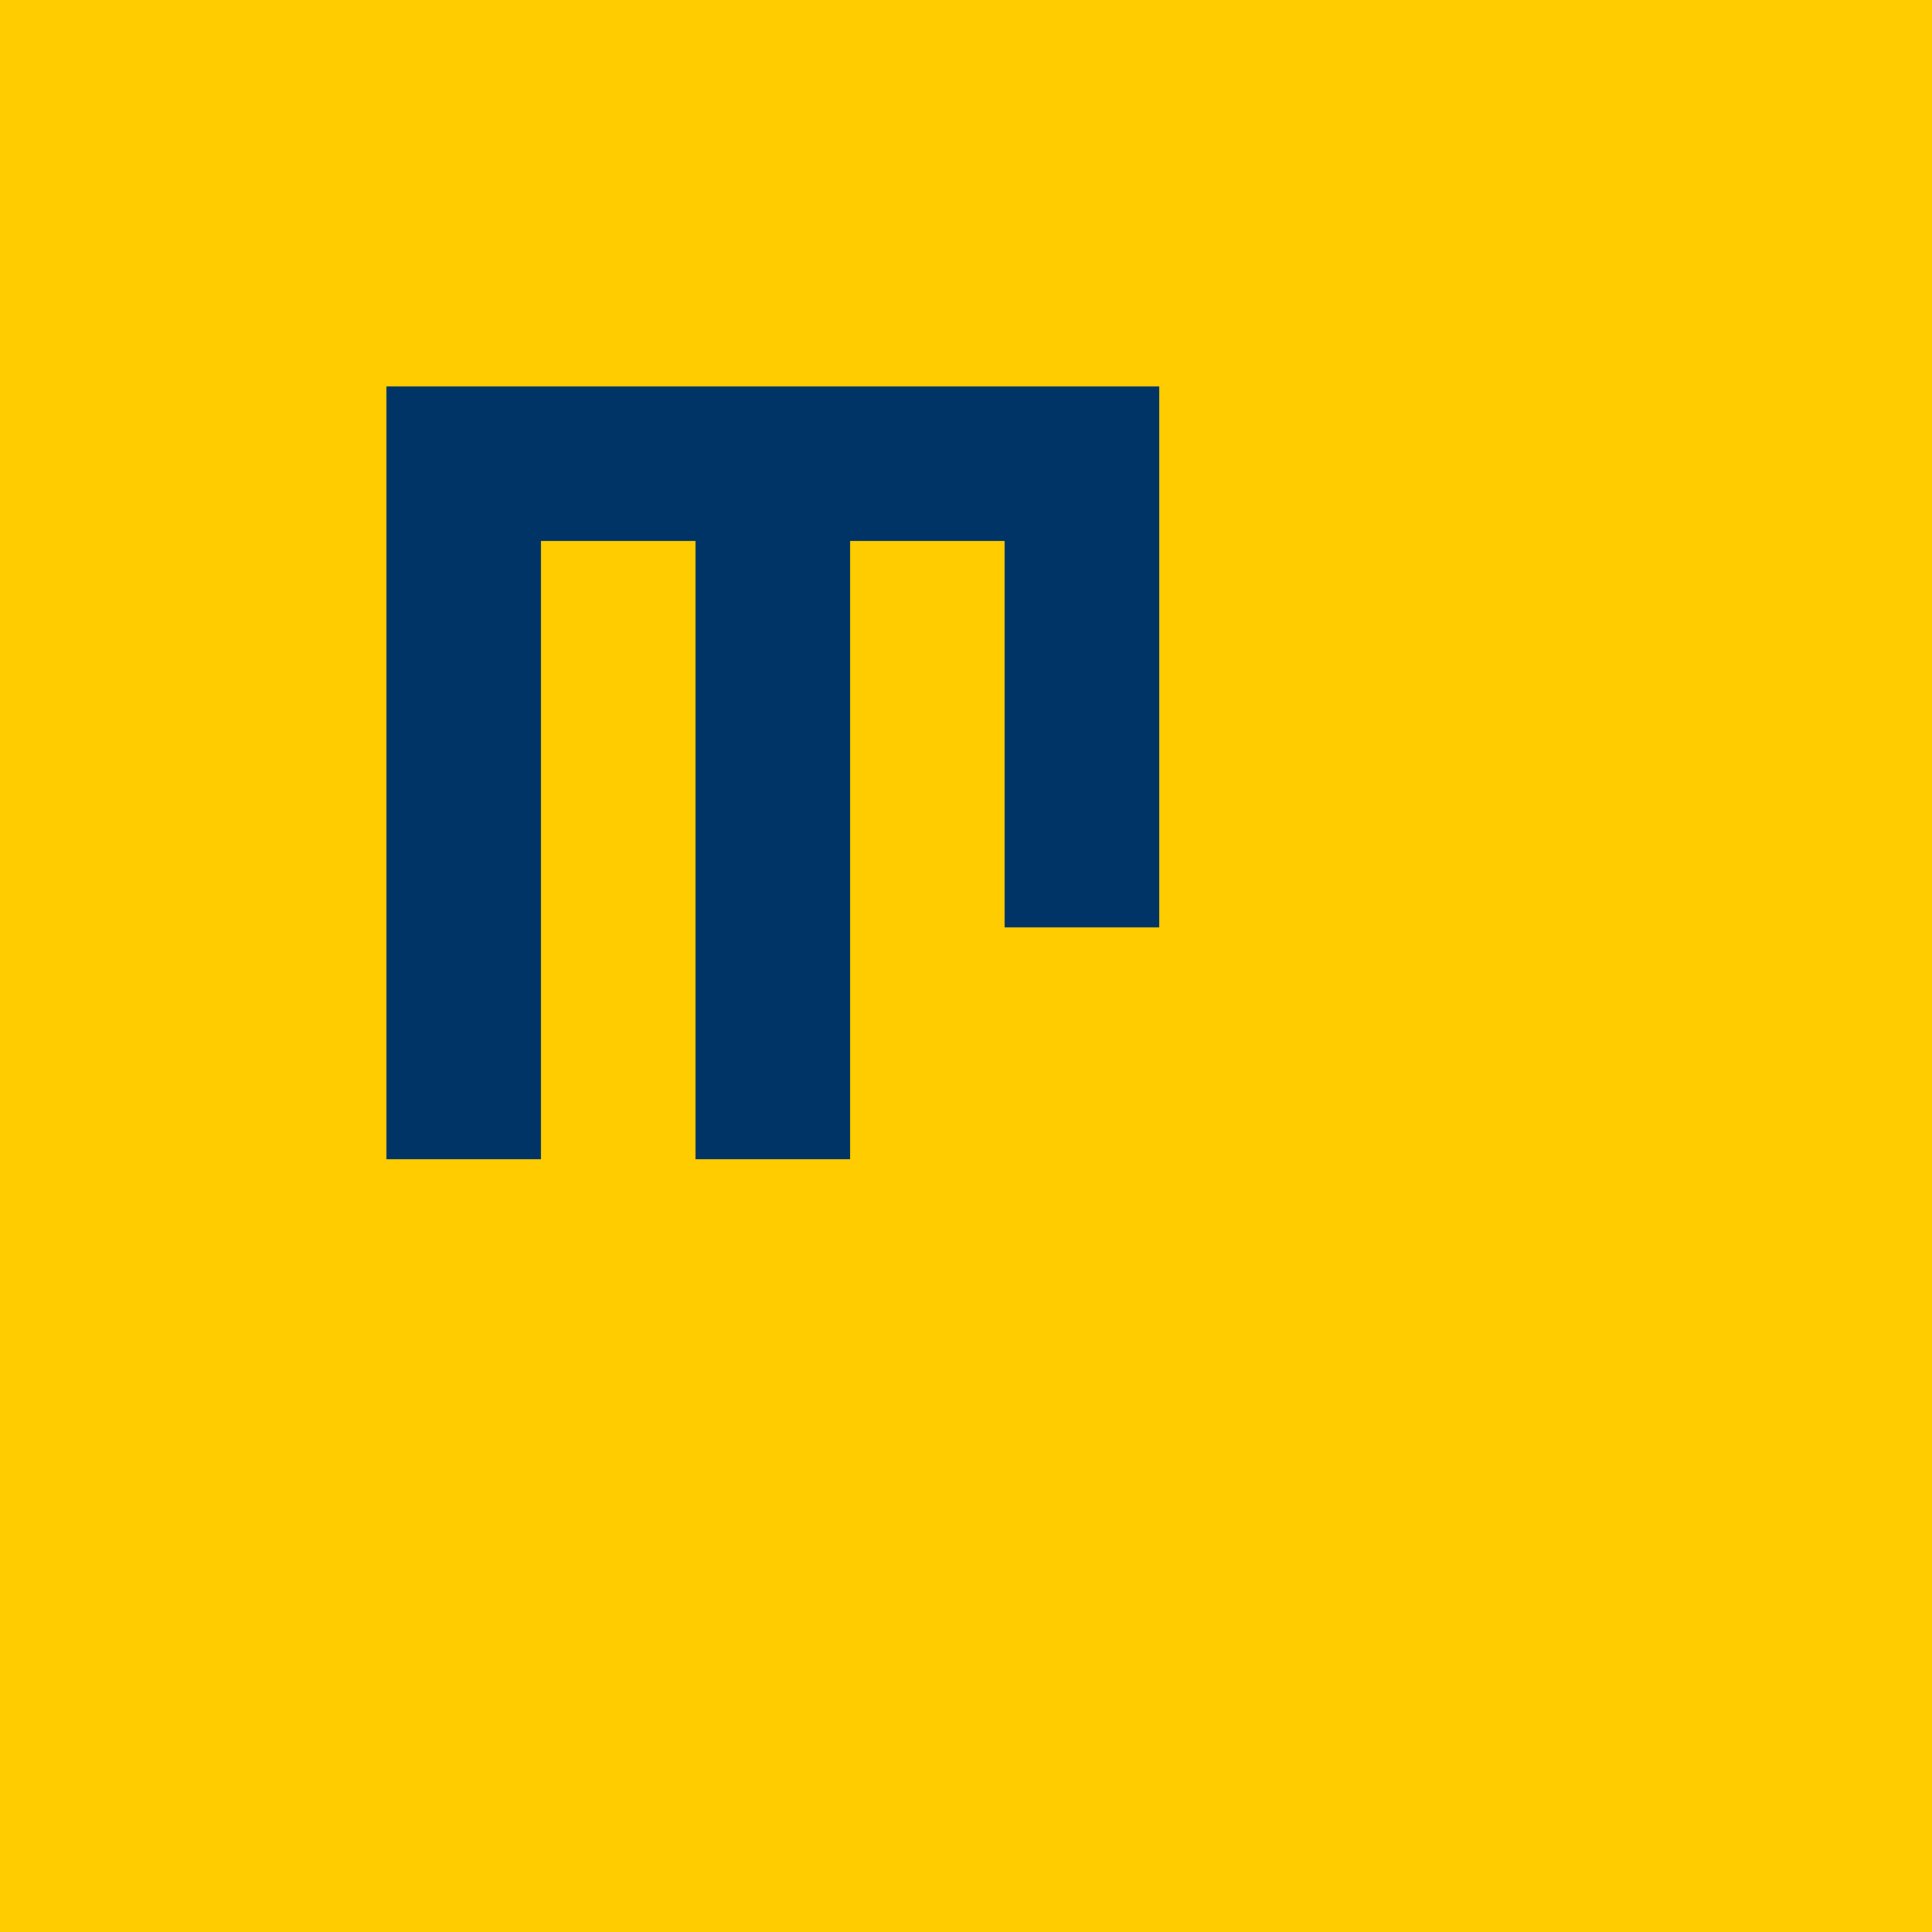
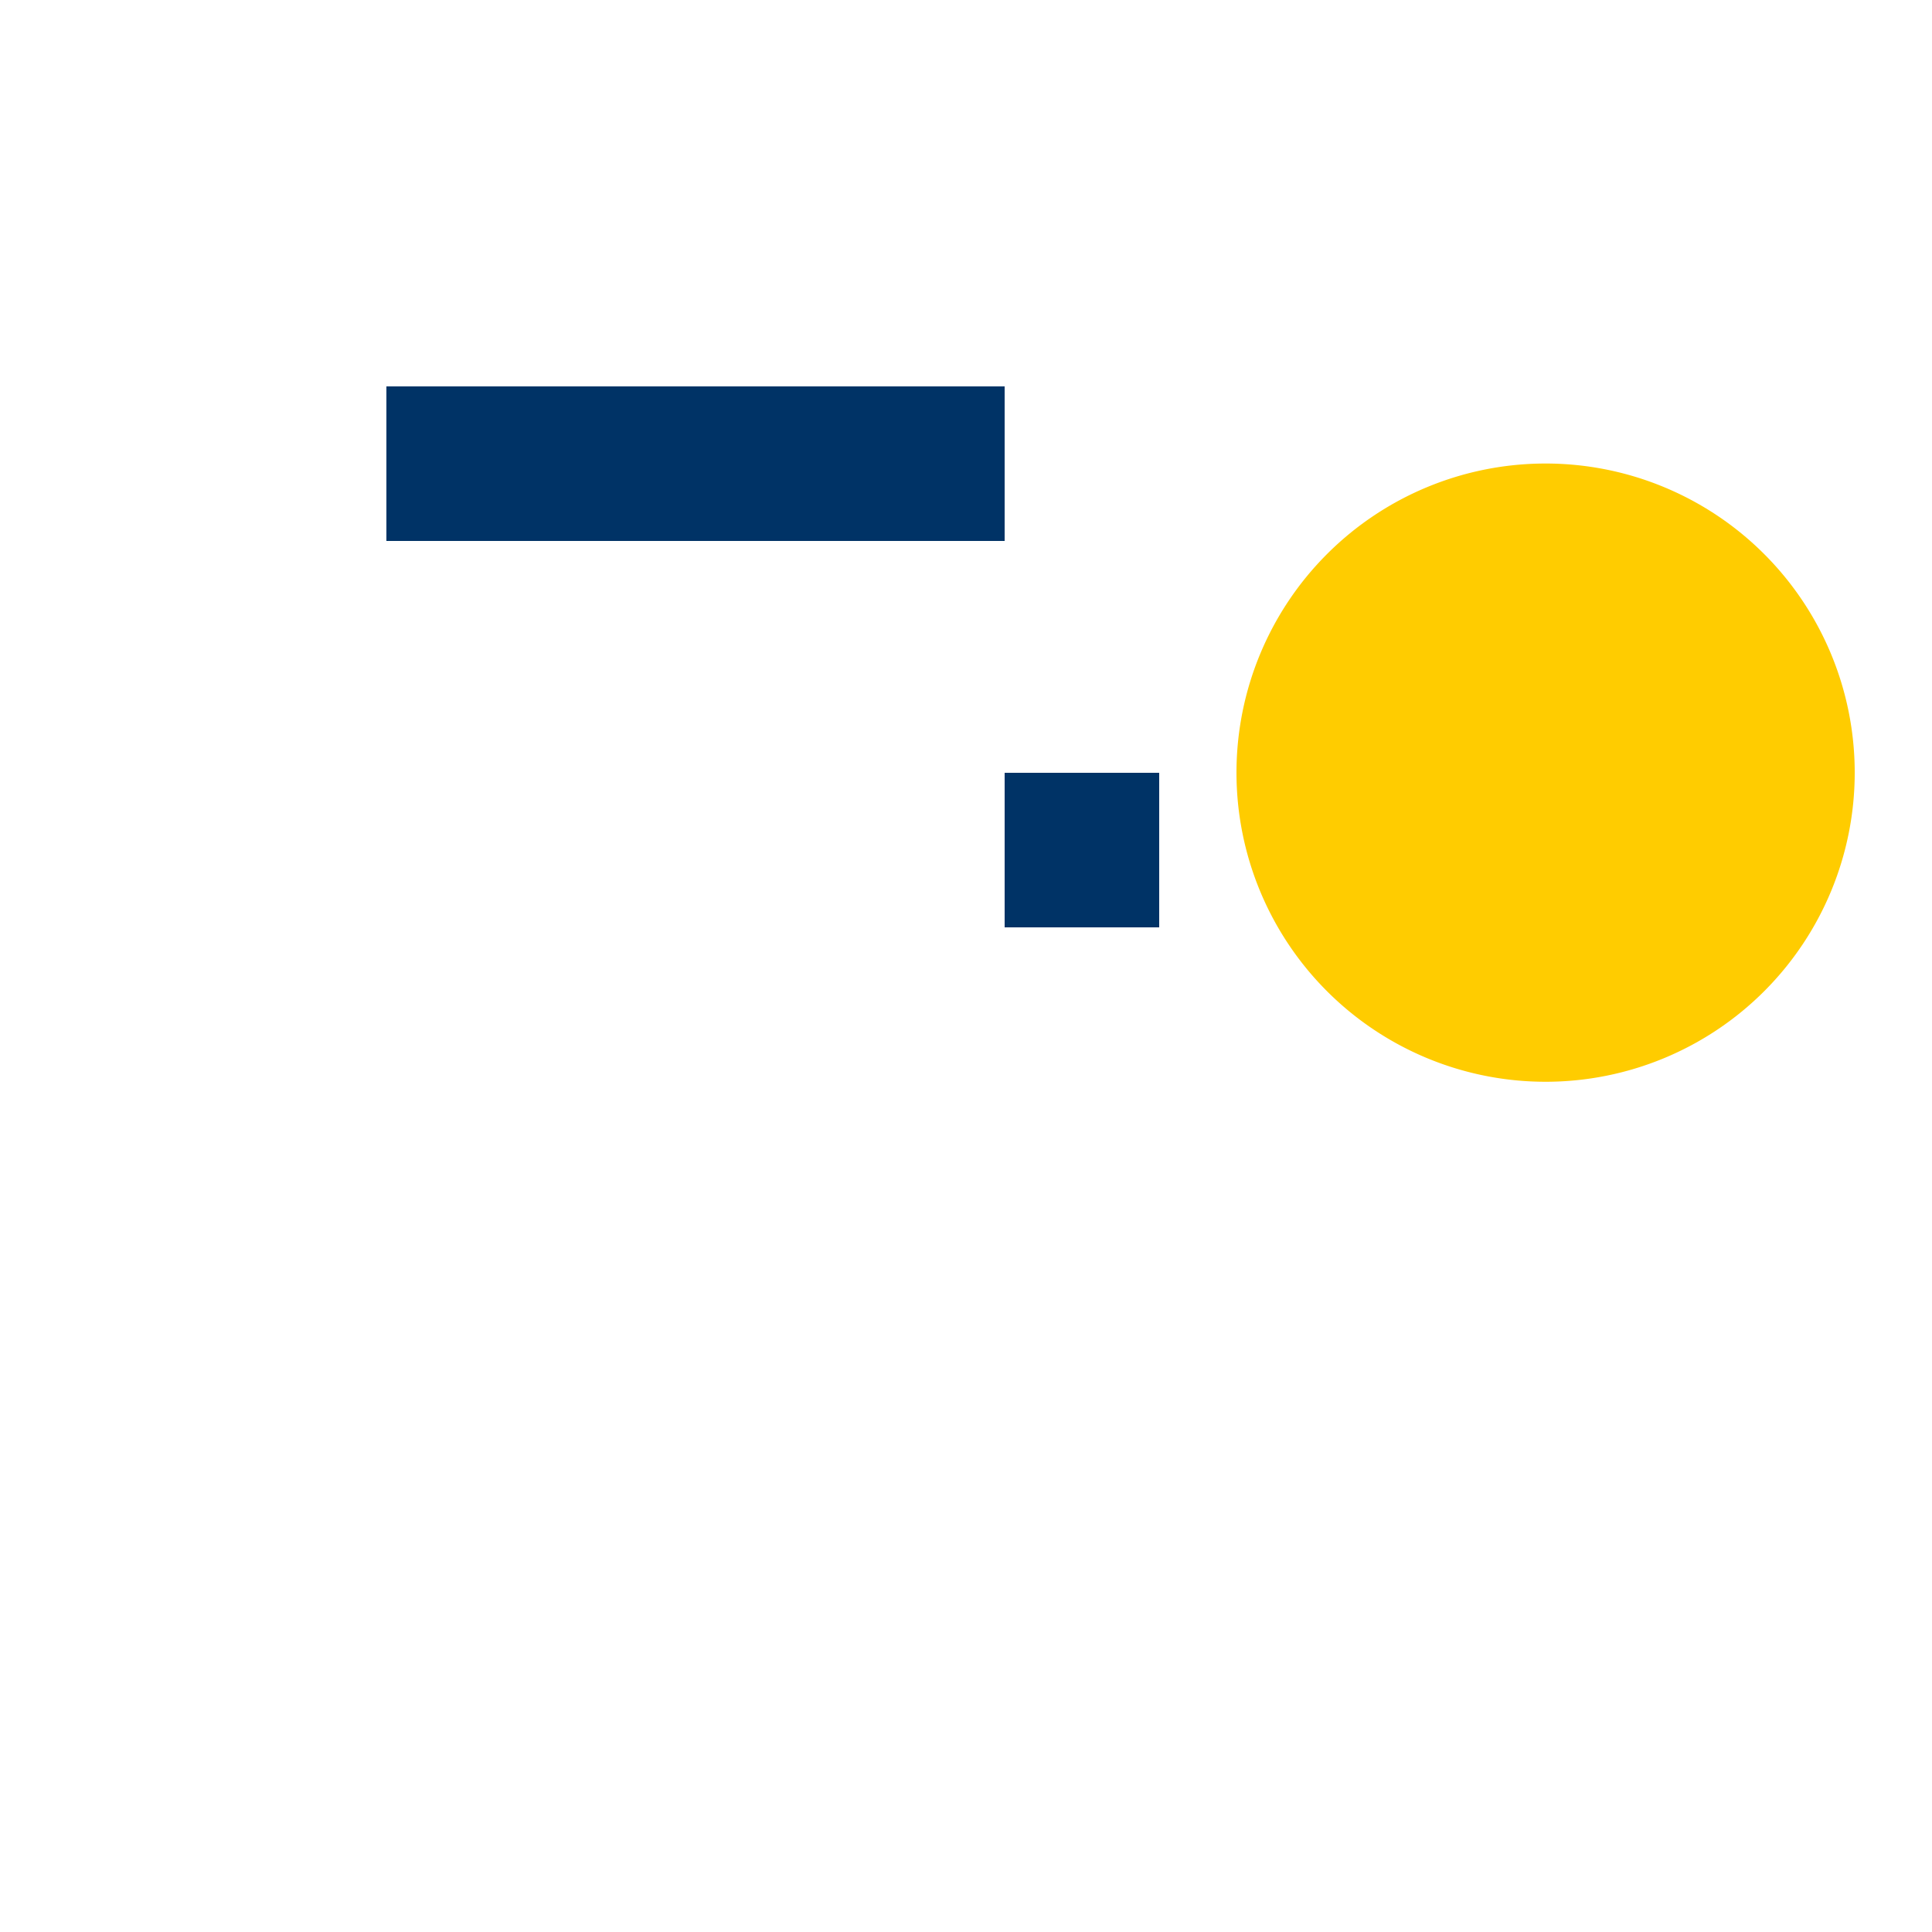
<svg xmlns="http://www.w3.org/2000/svg" width="500" height="500">
  <defs />
  <g>
-     <rect fill="#FFCC00" stroke="none" x="0" y="0" width="512" height="512" />
-     <rect fill="#003366" stroke="none" x="100" y="100" width="40" height="200" />
    <rect fill="#003366" stroke="none" x="100" y="100" width="160" height="40" />
-     <rect fill="#003366" stroke="none" x="180" y="100" width="40" height="200" />
-     <rect fill="#003366" stroke="none" x="180" y="100" width="120" height="40" />
-     <rect fill="#003366" stroke="none" x="260" y="100" width="40" height="100" />
    <rect fill="#003366" stroke="none" x="260" y="200" width="40" height="40" />
    <path fill="#FFCC00" stroke="none" paint-order="stroke fill markers" d=" M 480 200 A 80 80 0 1 1 480 199.92" />
  </g>
</svg>